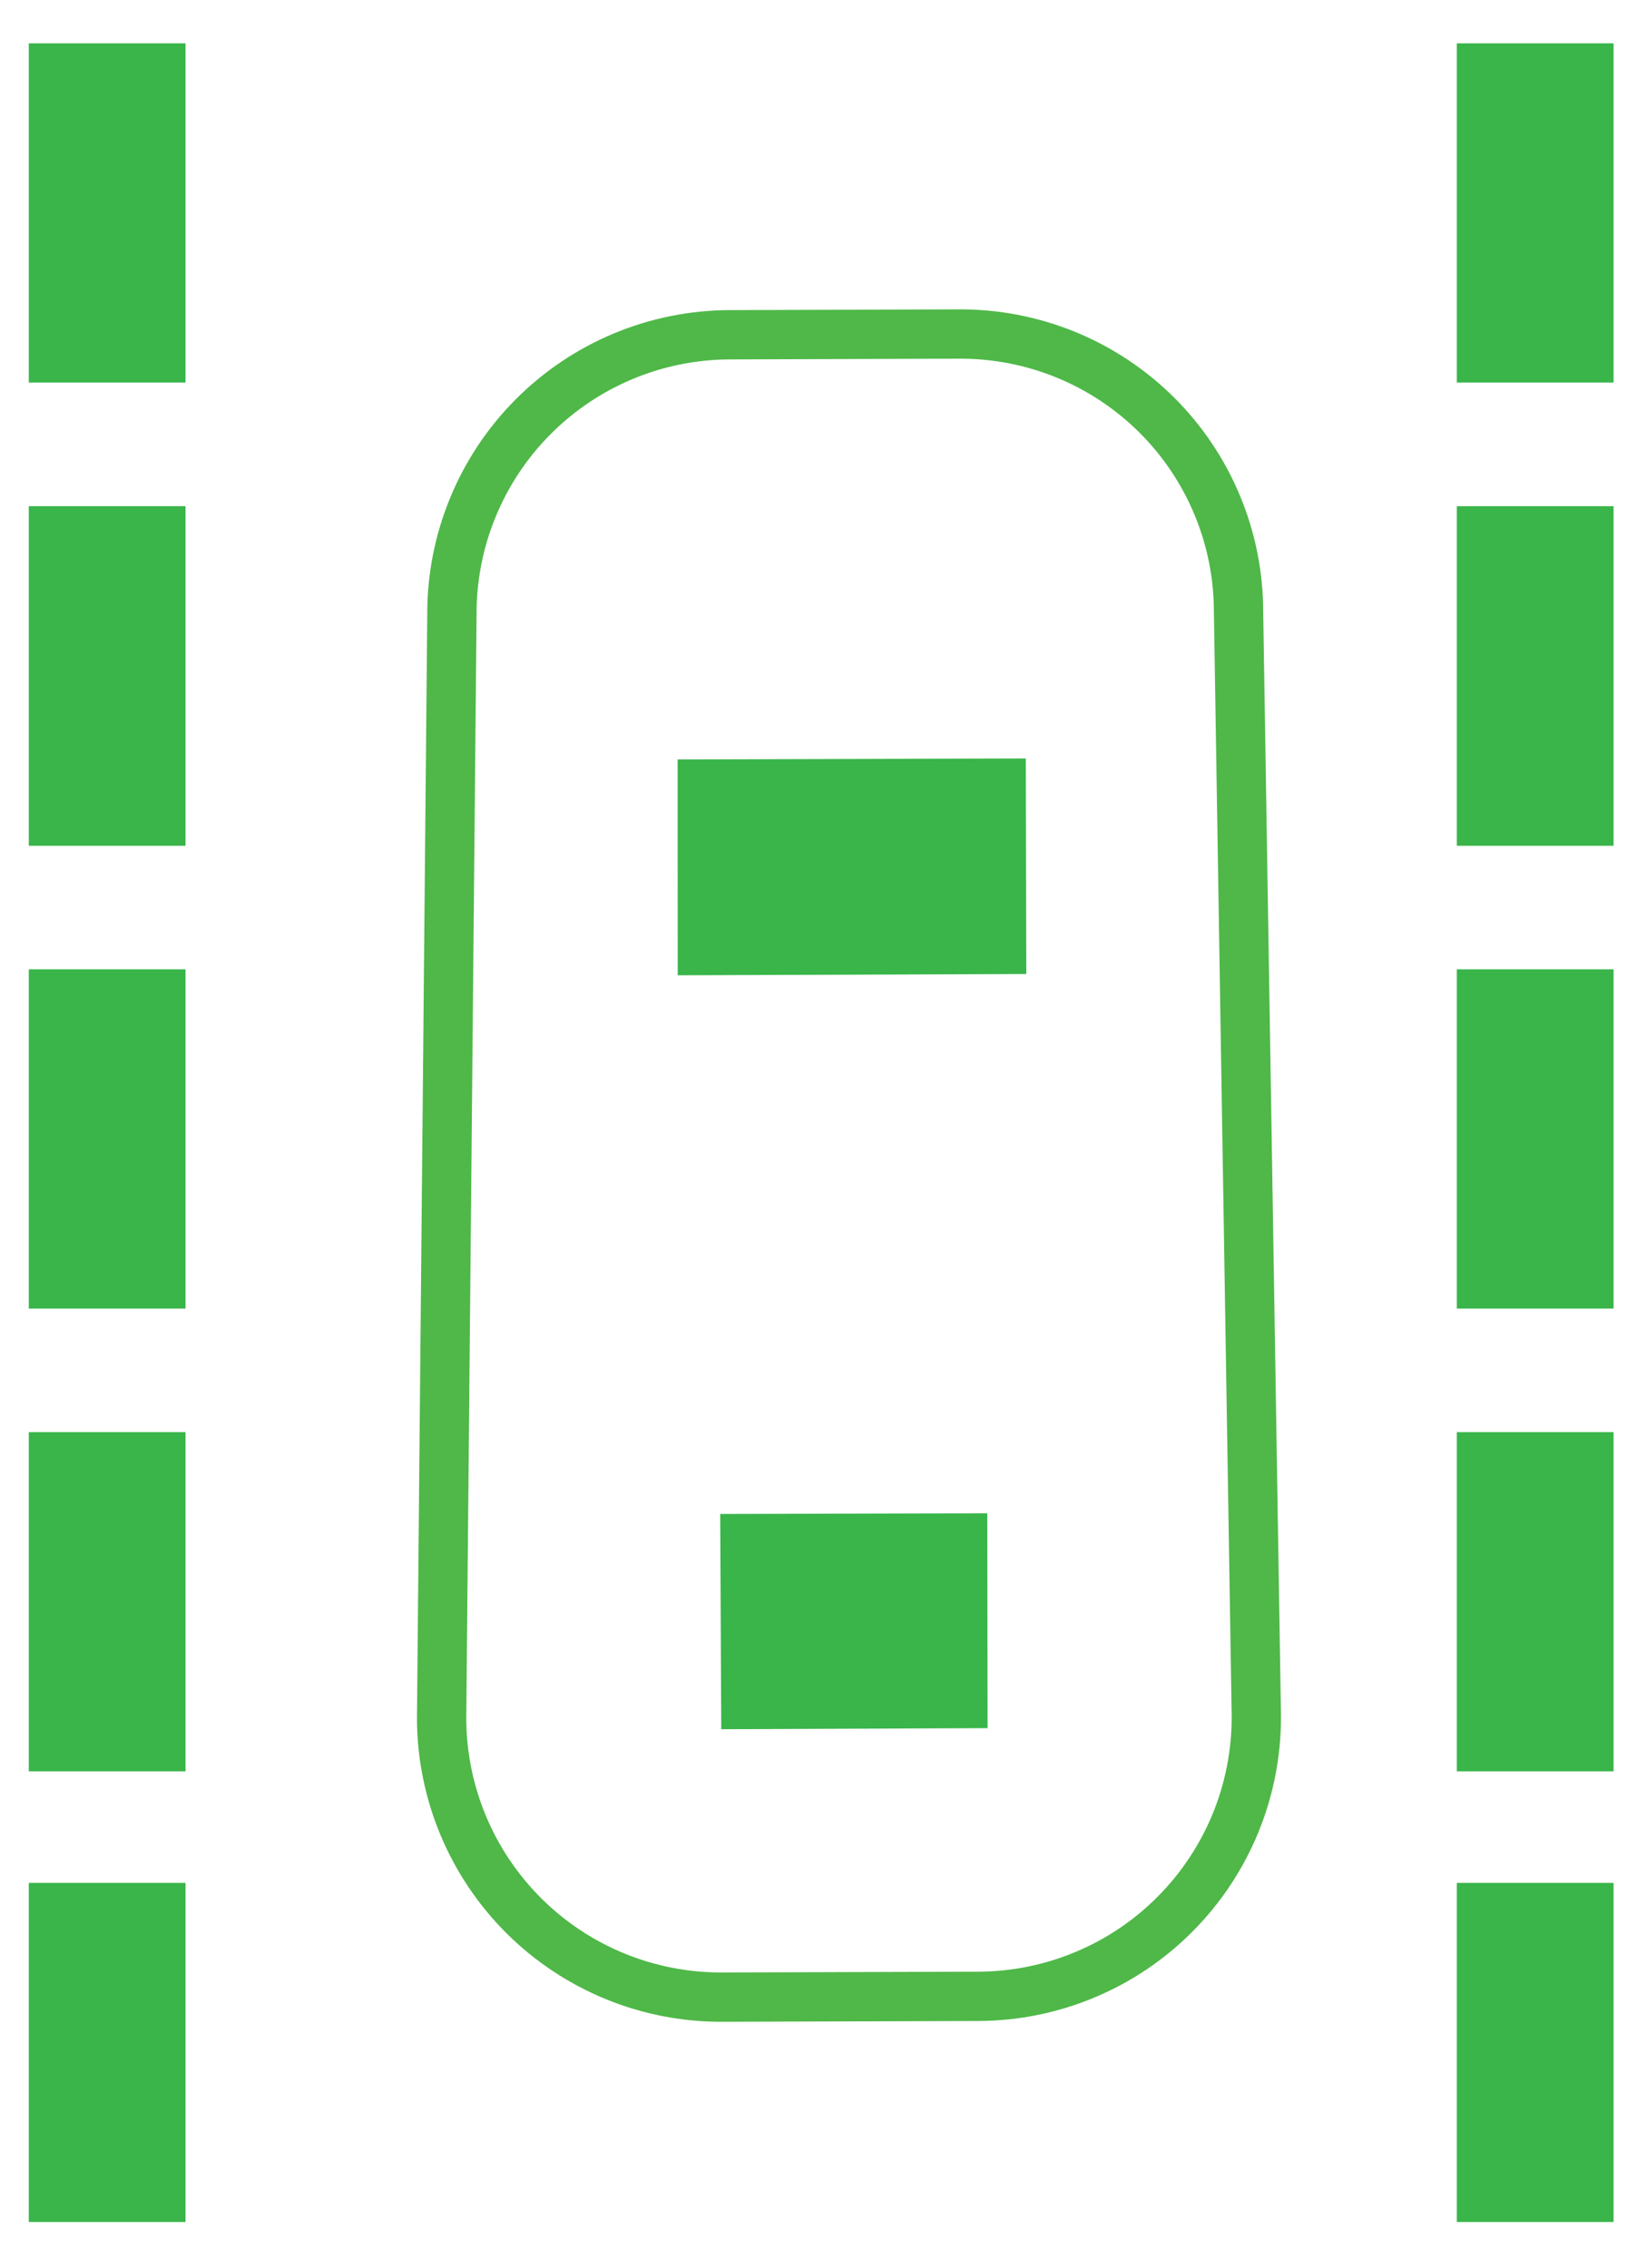
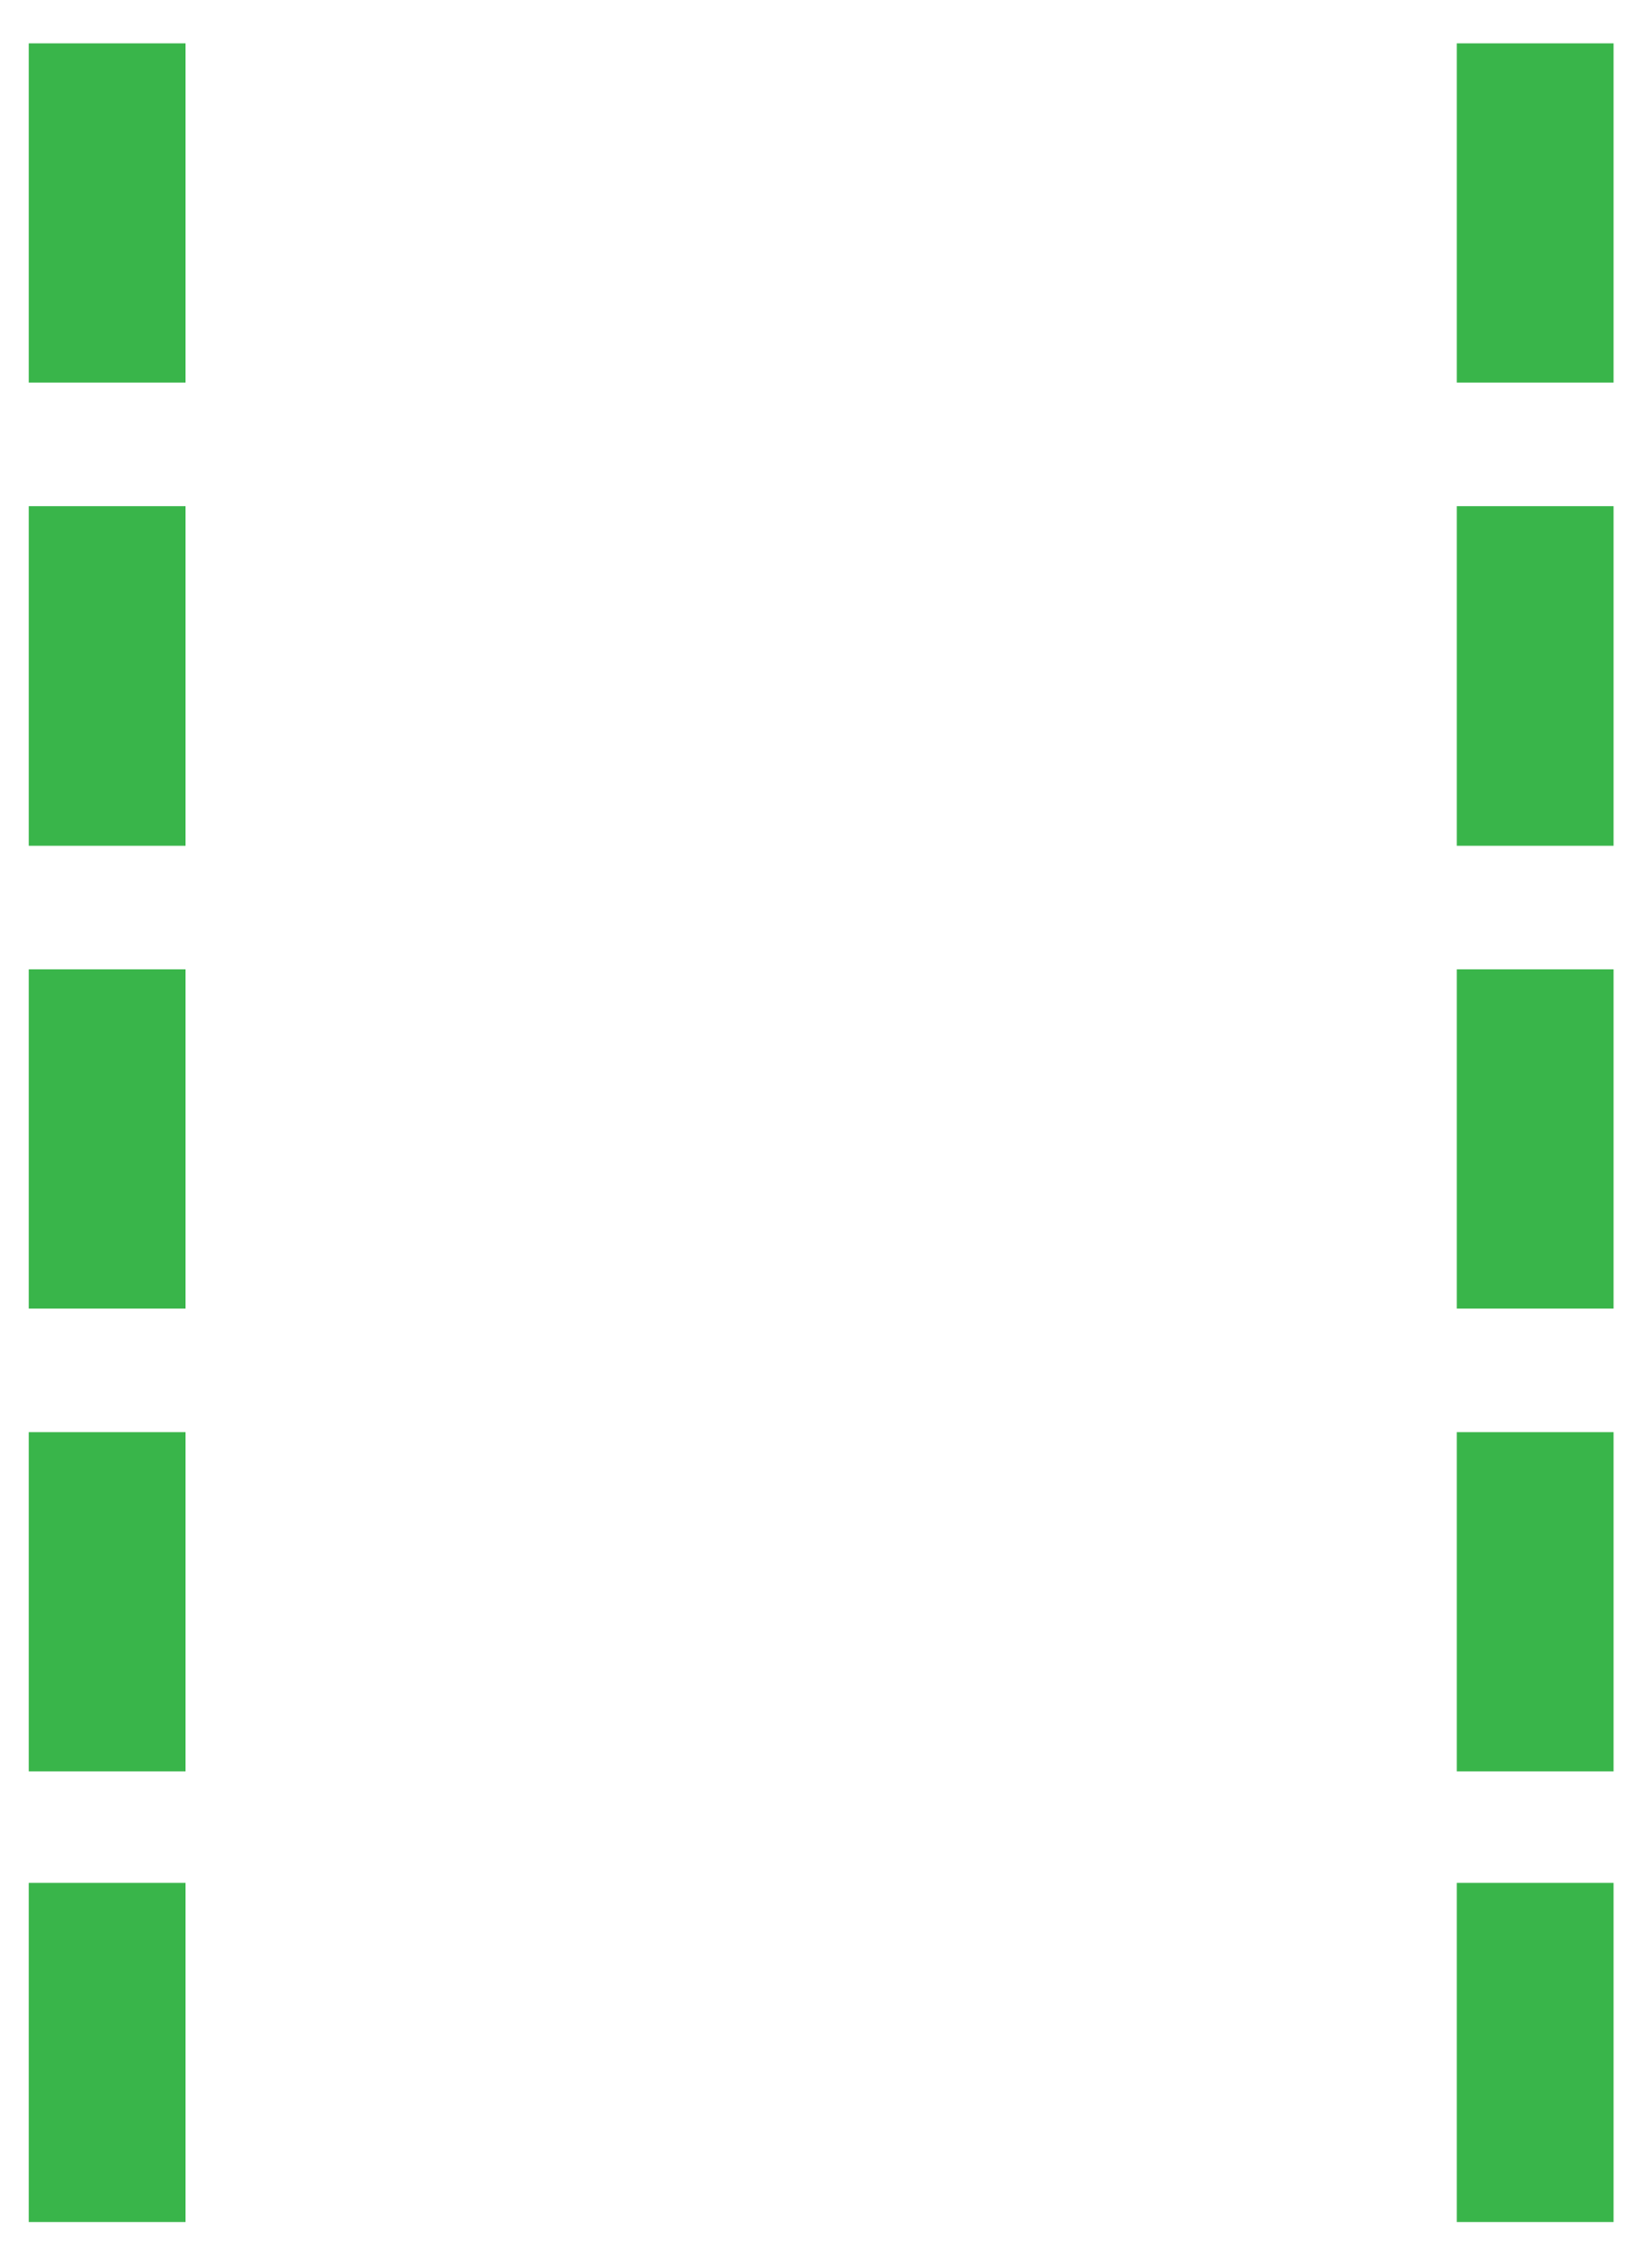
<svg xmlns="http://www.w3.org/2000/svg" width="33" height="46" viewBox="0 0 33 46" fill="none">
  <path d="M3.763 7.759H0.584V0.879H3.763V7.759ZM3.763 17.155H0.584V10.267H3.763V17.155ZM3.763 26.542H0.584V19.661H3.763V26.542ZM3.763 35.928H0.584V29.048H3.763V35.928ZM3.763 45.069H0.584V38.191H3.763V45.069ZM32.728 7.759H29.548V0.879H32.728V7.759ZM32.728 17.155H29.548V10.267H32.728V17.155ZM32.728 26.542H29.548V19.661H32.728V26.542ZM32.728 35.928H29.548V29.048H32.728V35.928ZM32.728 45.069H29.548V38.191H32.728V45.069Z" fill="#39B54A" />
-   <path d="M25.482 34.815C25.484 35.558 25.34 36.295 25.058 36.982C24.775 37.67 24.36 38.295 23.836 38.822C23.312 39.35 22.689 39.769 22.003 40.055C21.317 40.342 20.582 40.49 19.838 40.492L14.641 40.508C13.14 40.513 11.699 39.922 10.633 38.865C9.568 37.808 8.965 36.372 8.957 34.871L9.166 12.465C9.163 11.722 9.306 10.985 9.589 10.297C9.871 9.609 10.286 8.983 10.811 8.456C11.335 7.929 11.958 7.51 12.645 7.224C13.331 6.938 14.067 6.791 14.811 6.79L19.452 6.775C20.194 6.771 20.93 6.914 21.617 7.194C22.304 7.475 22.929 7.889 23.456 8.412C23.983 8.935 24.401 9.557 24.687 10.242C24.973 10.927 25.12 11.662 25.121 12.404L25.482 34.815Z" stroke="#4FB848" stroke-linecap="round" stroke-linejoin="round" />
-   <path d="M20.816 19.756L13.746 19.782L13.744 15.404L20.806 15.384L20.816 19.756ZM20.031 35.052L14.629 35.074L14.608 30.708L20.025 30.694L20.031 35.052Z" fill="#39B54A" />
</svg>